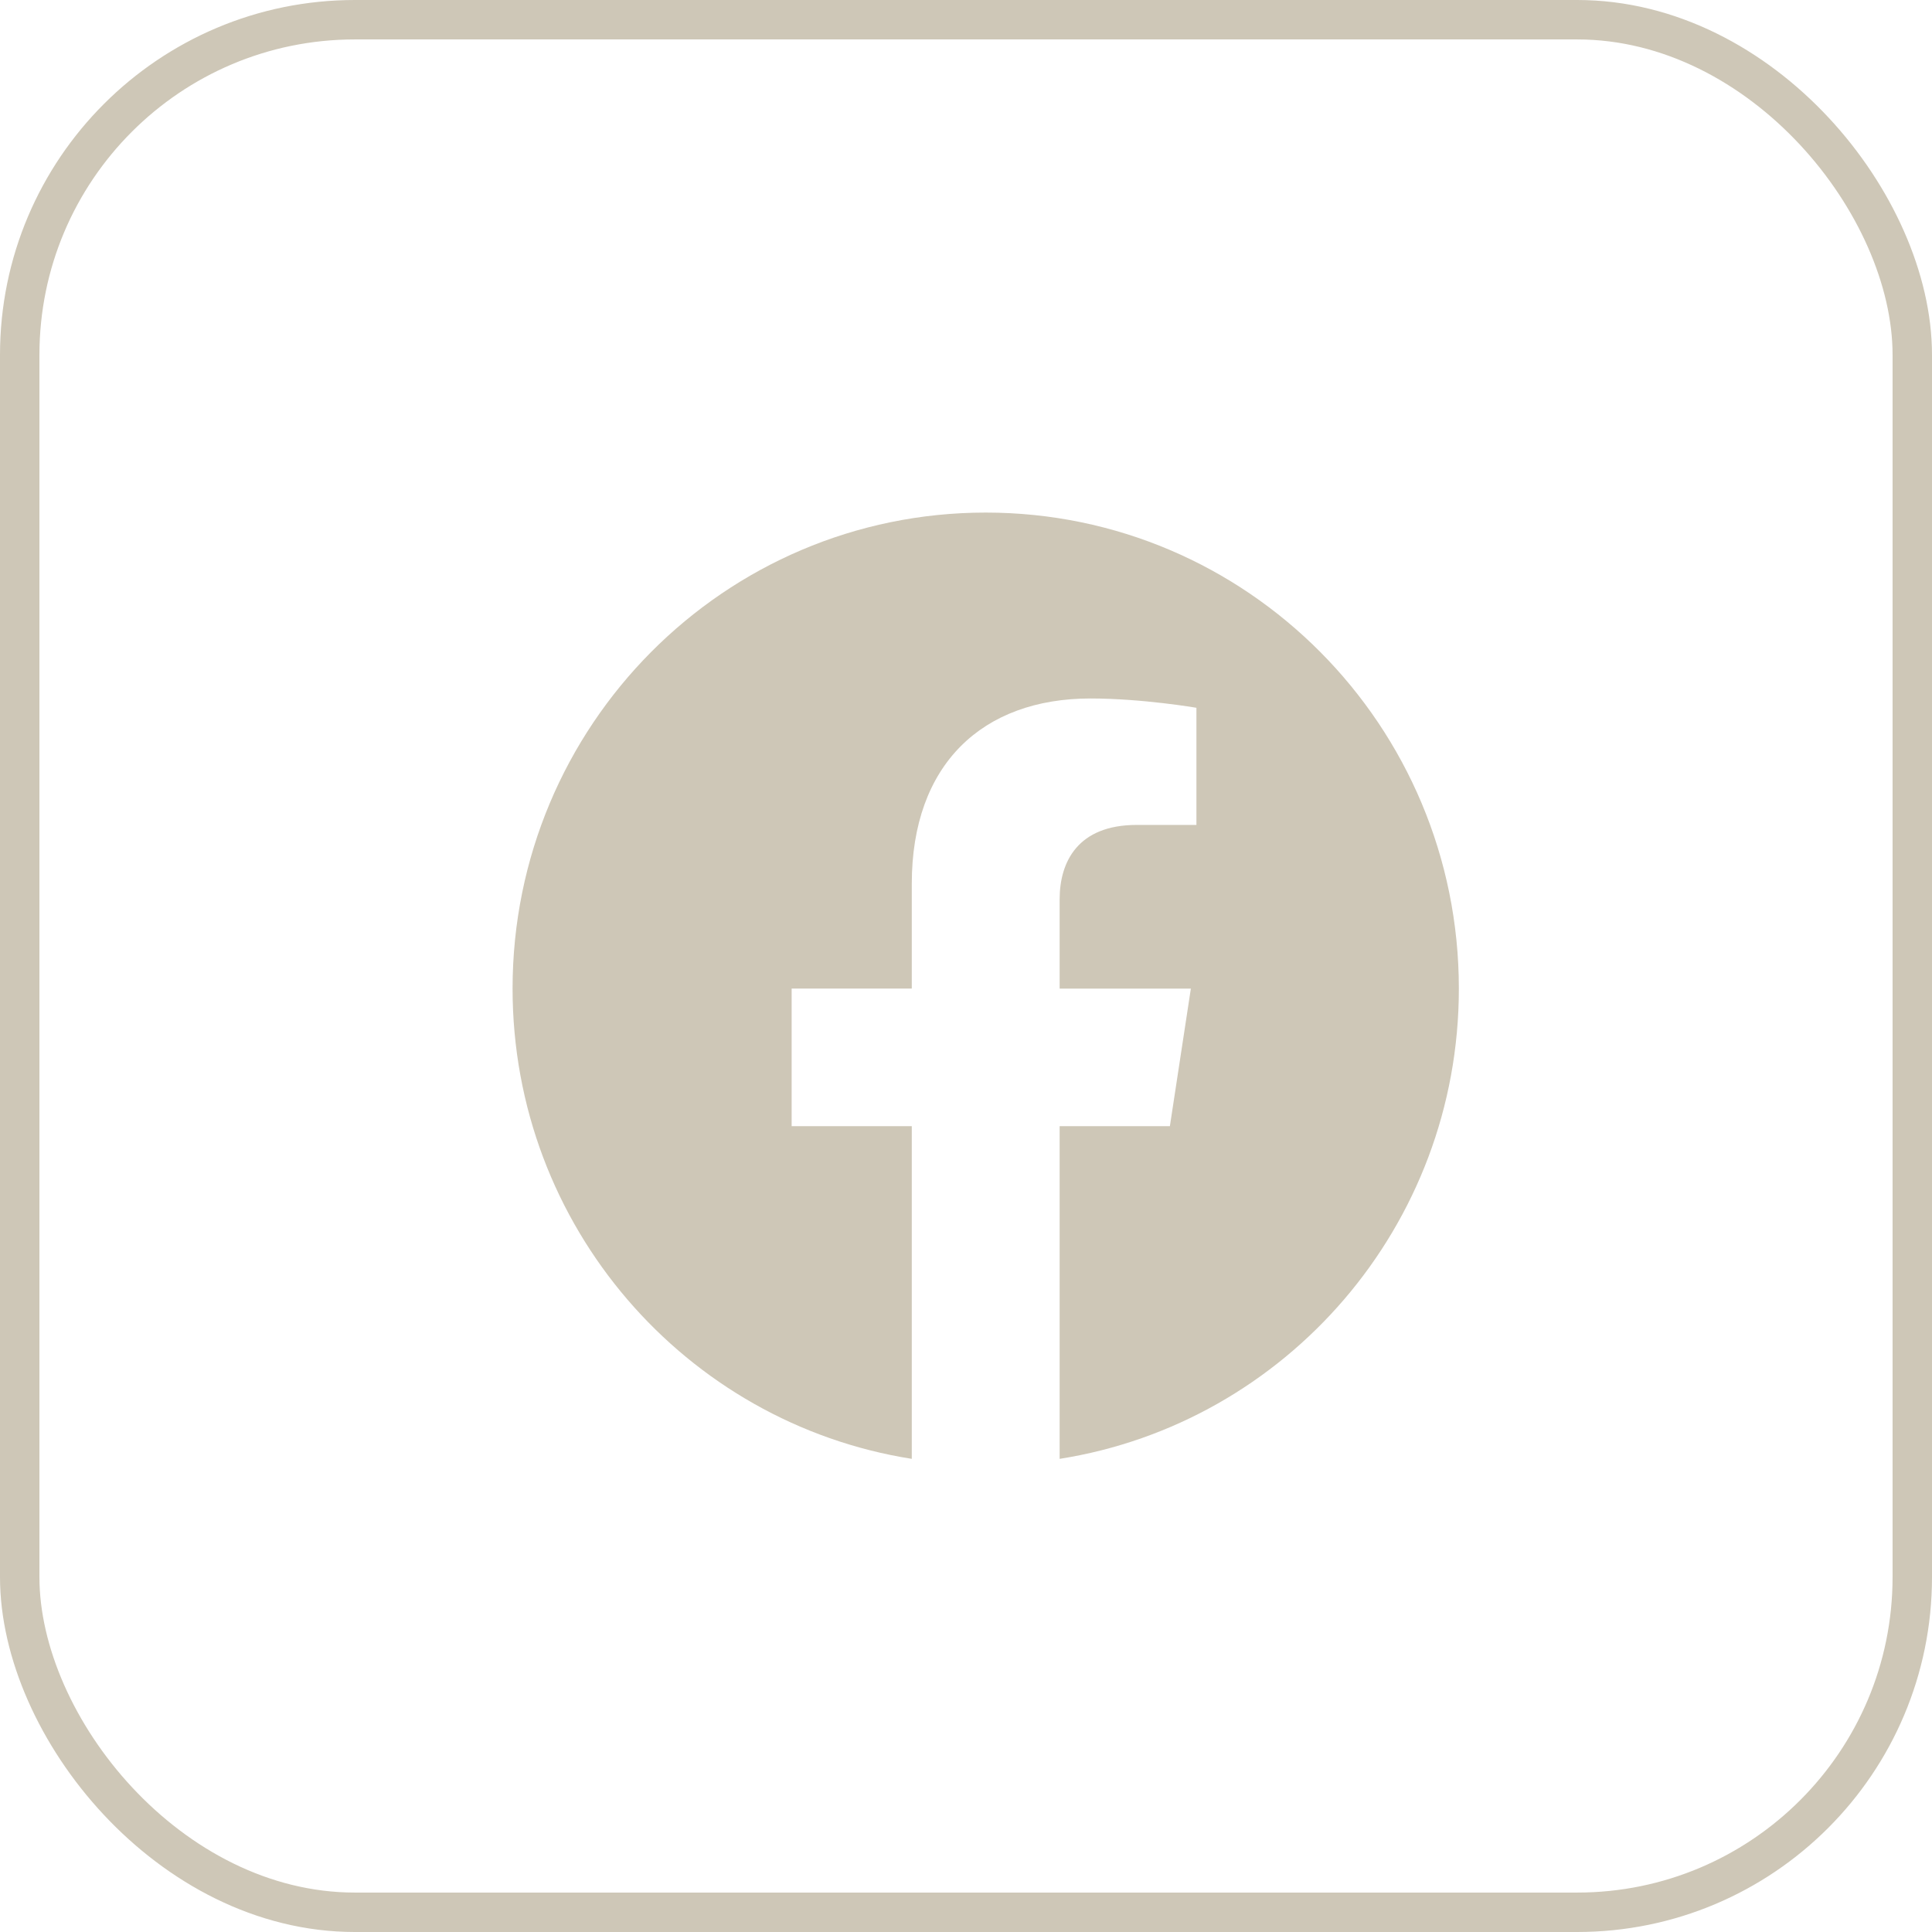
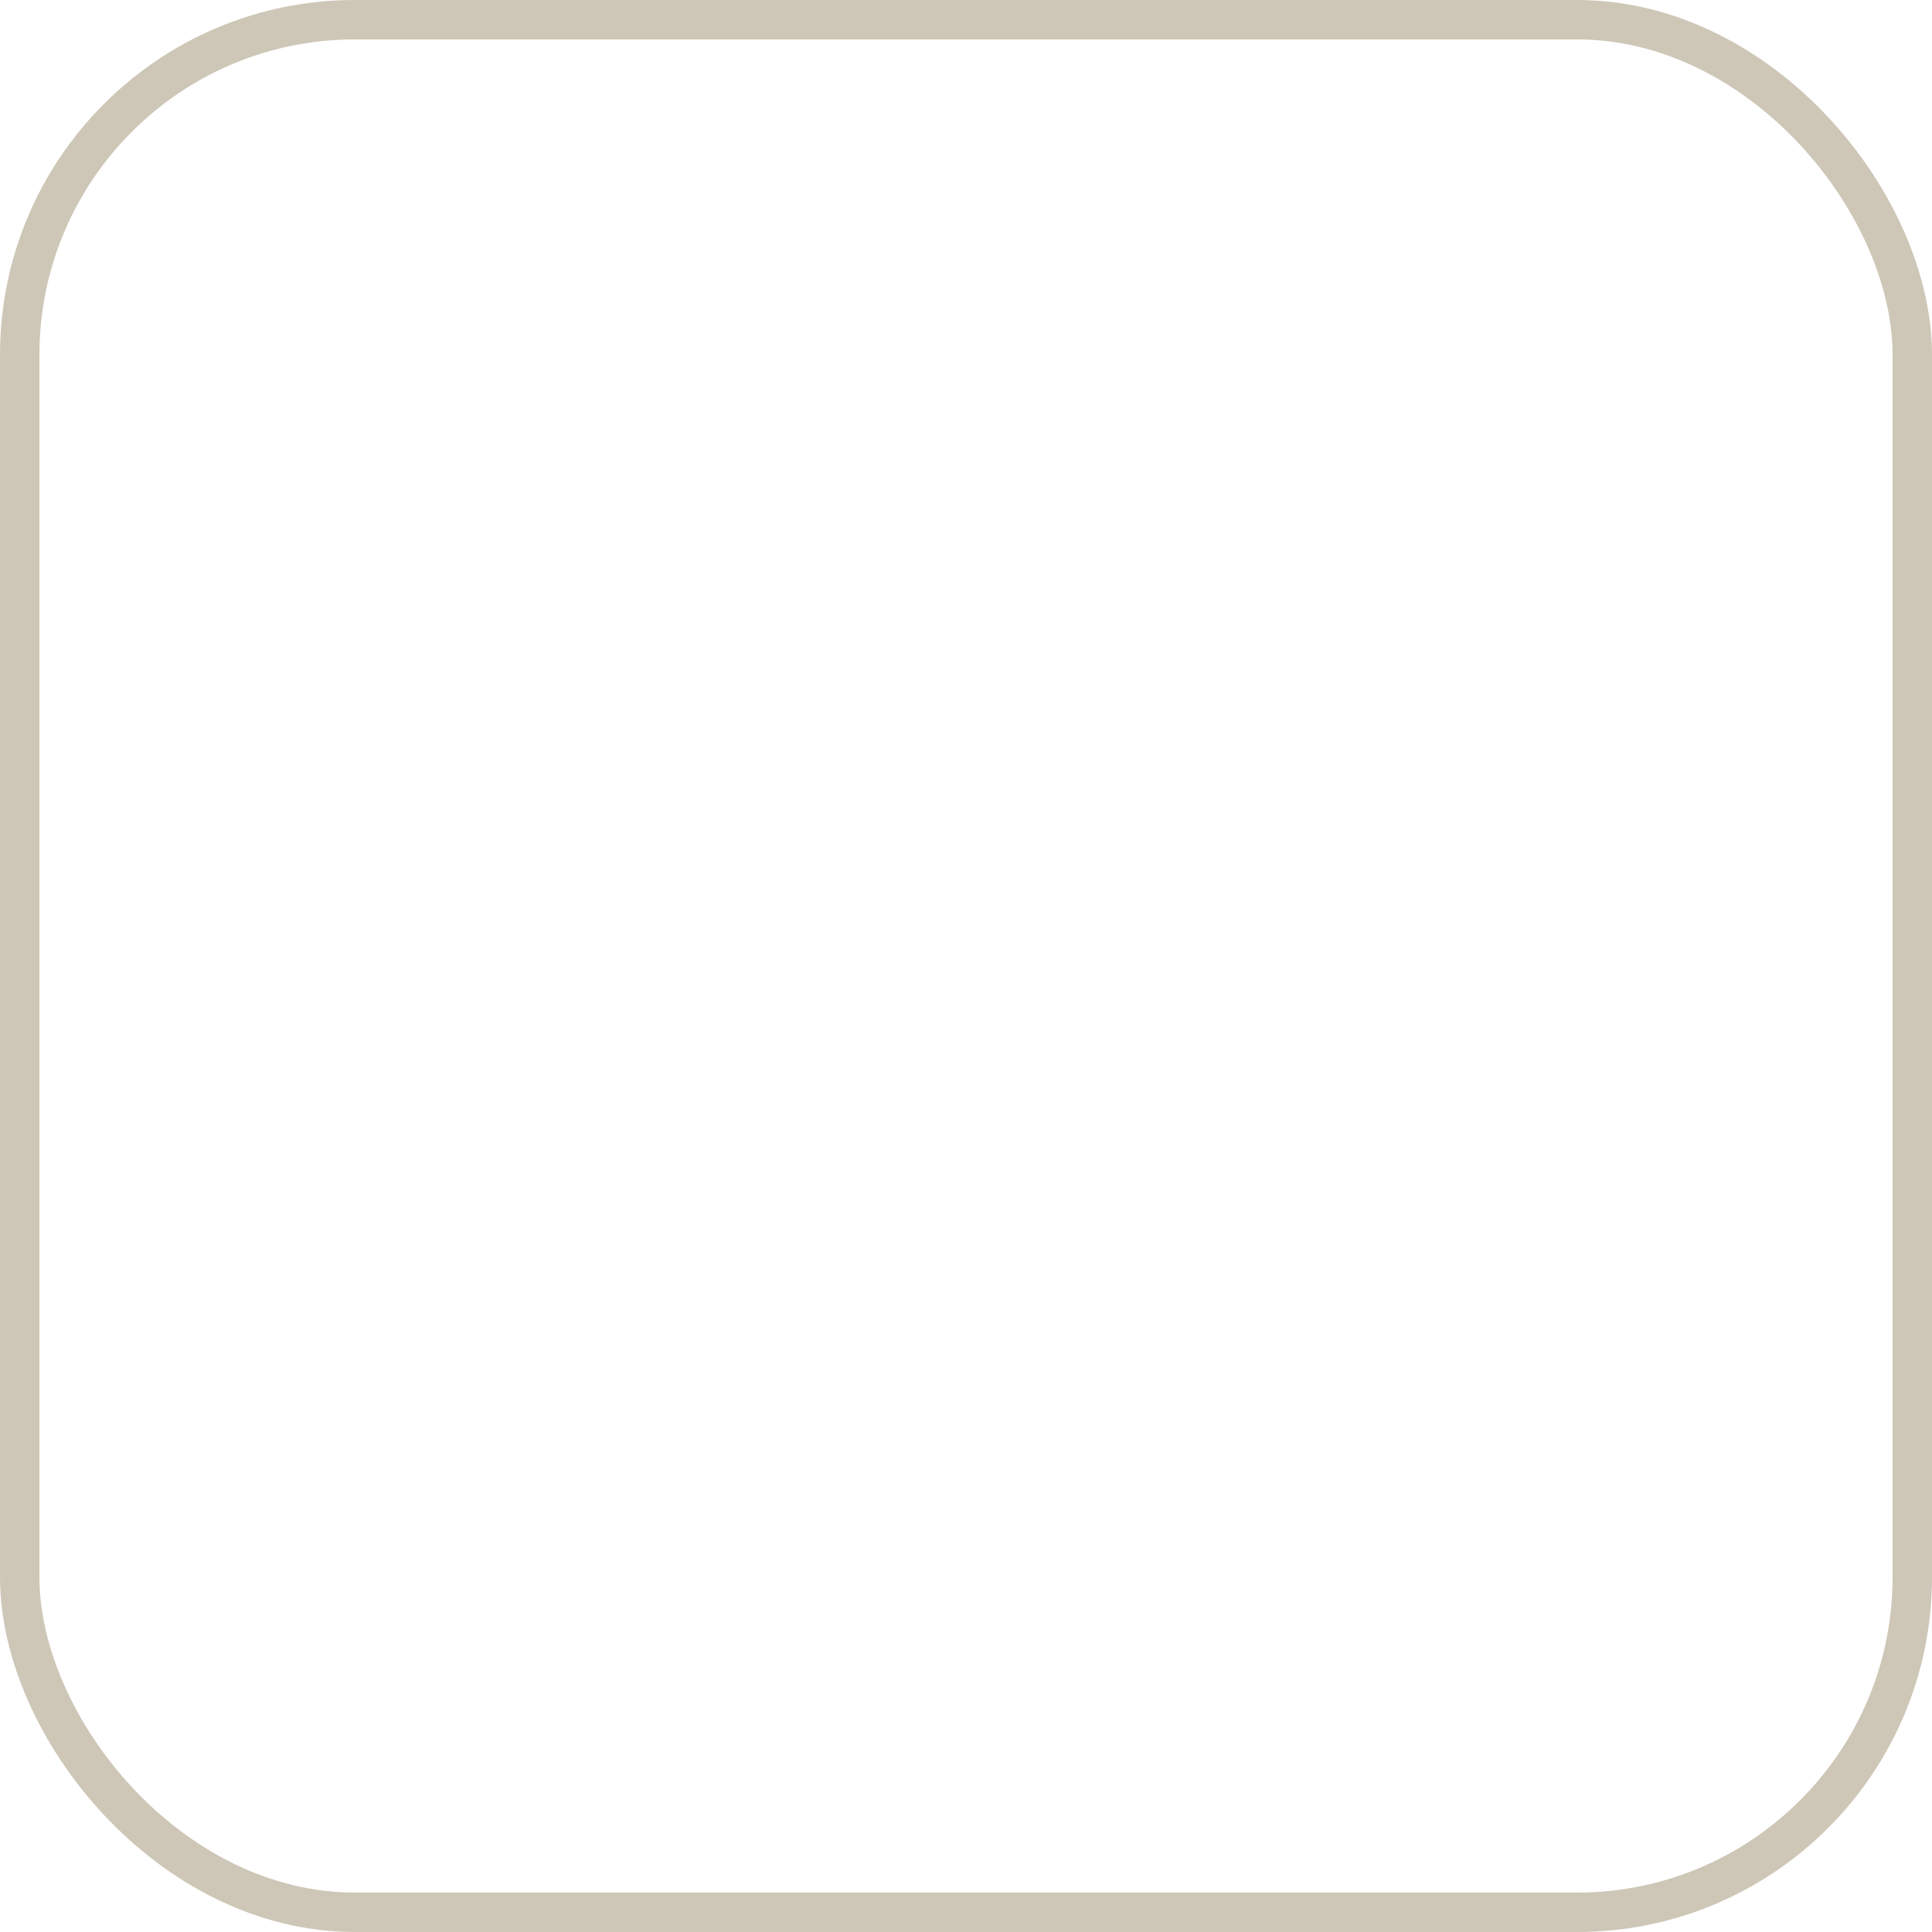
<svg xmlns="http://www.w3.org/2000/svg" width="49" height="49" viewBox="0 0 49 49" fill="none">
  <rect x="0.5" y="0.5" width="48" height="48" rx="8.5" stroke="#CEC7B7" />
-   <path d="M37 25.073C37 18.405 31.628 13 25 13C18.372 13 13 18.405 13 25.073C13 31.1 17.387 36.094 23.125 37V28.563H20.078V25.072H23.125V22.413C23.125 19.387 24.916 17.715 27.658 17.715C28.97 17.715 30.344 17.951 30.344 17.951V20.922H28.83C27.339 20.922 26.875 21.854 26.875 22.809V25.073H30.203L29.671 28.562H26.875V37C32.613 36.094 37 31.1 37 25.073Z" fill="#CEC7B7" />
</svg>